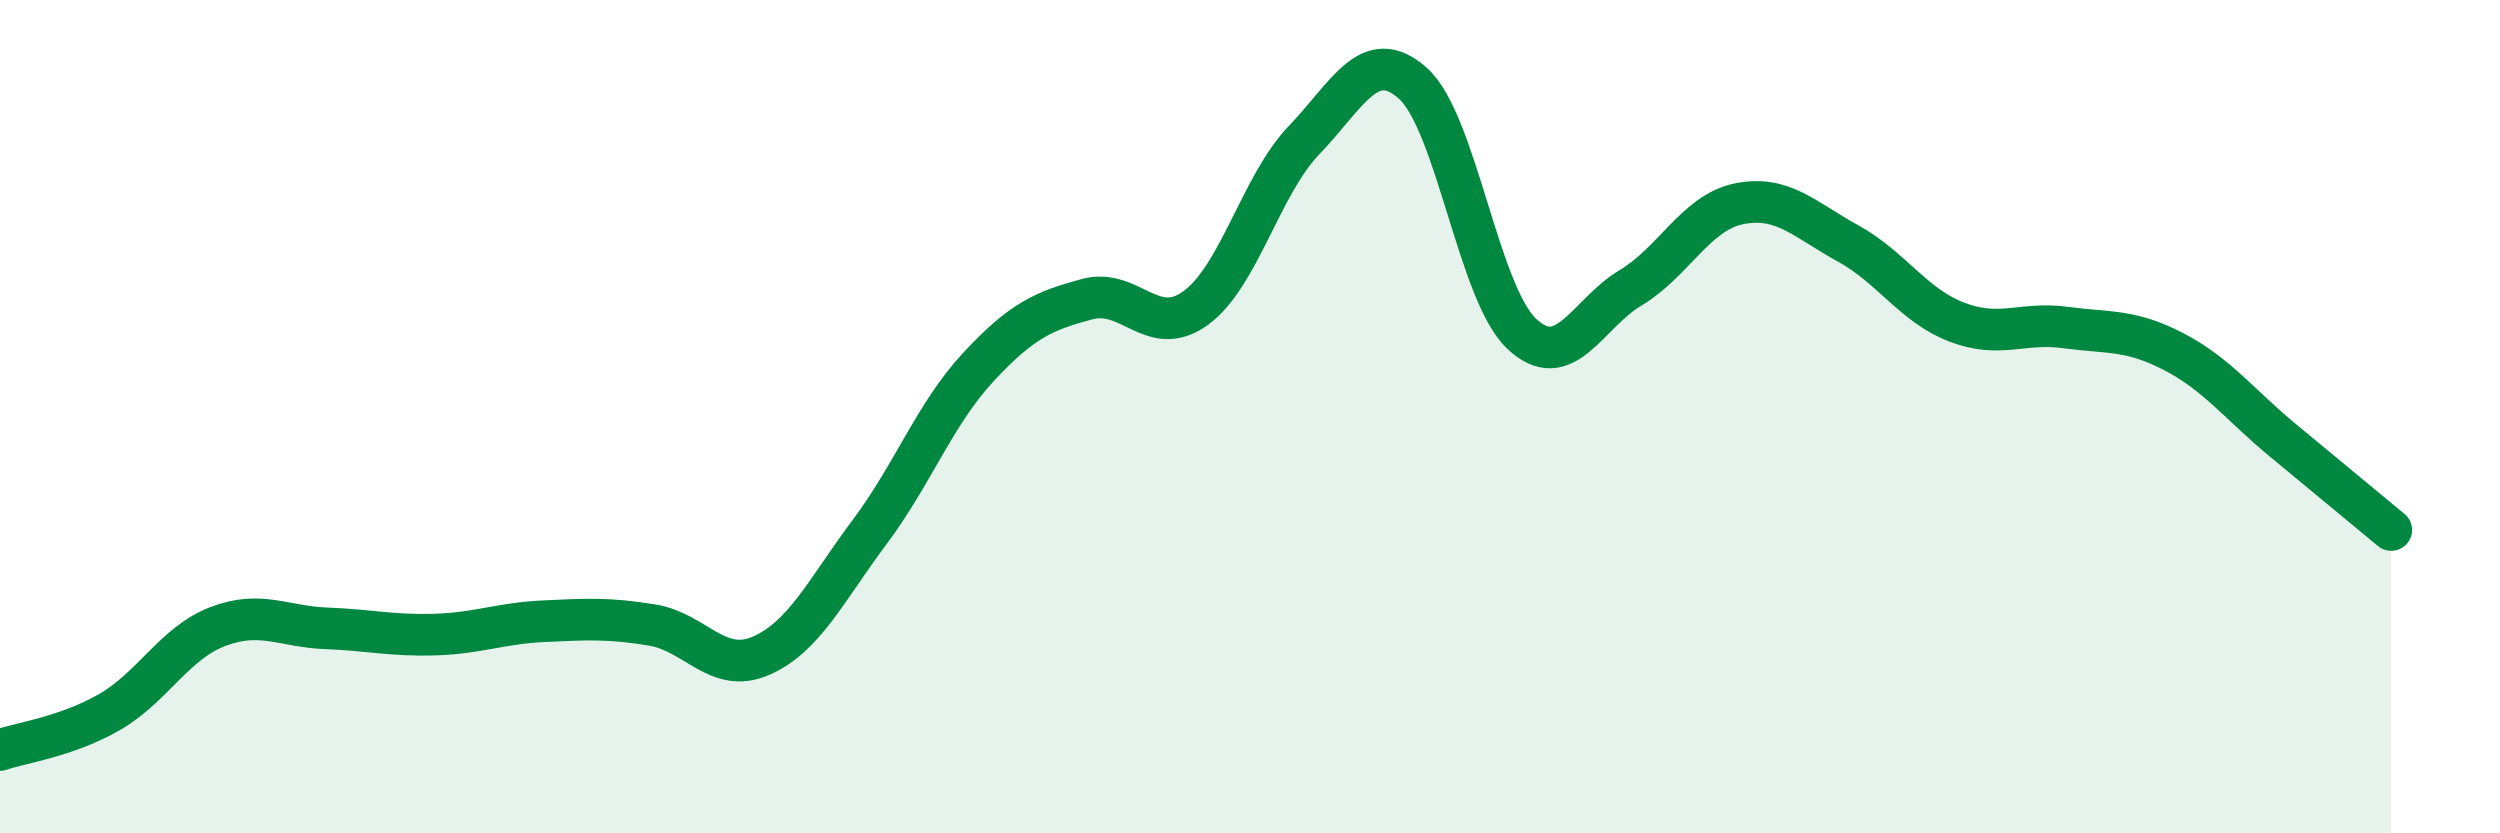
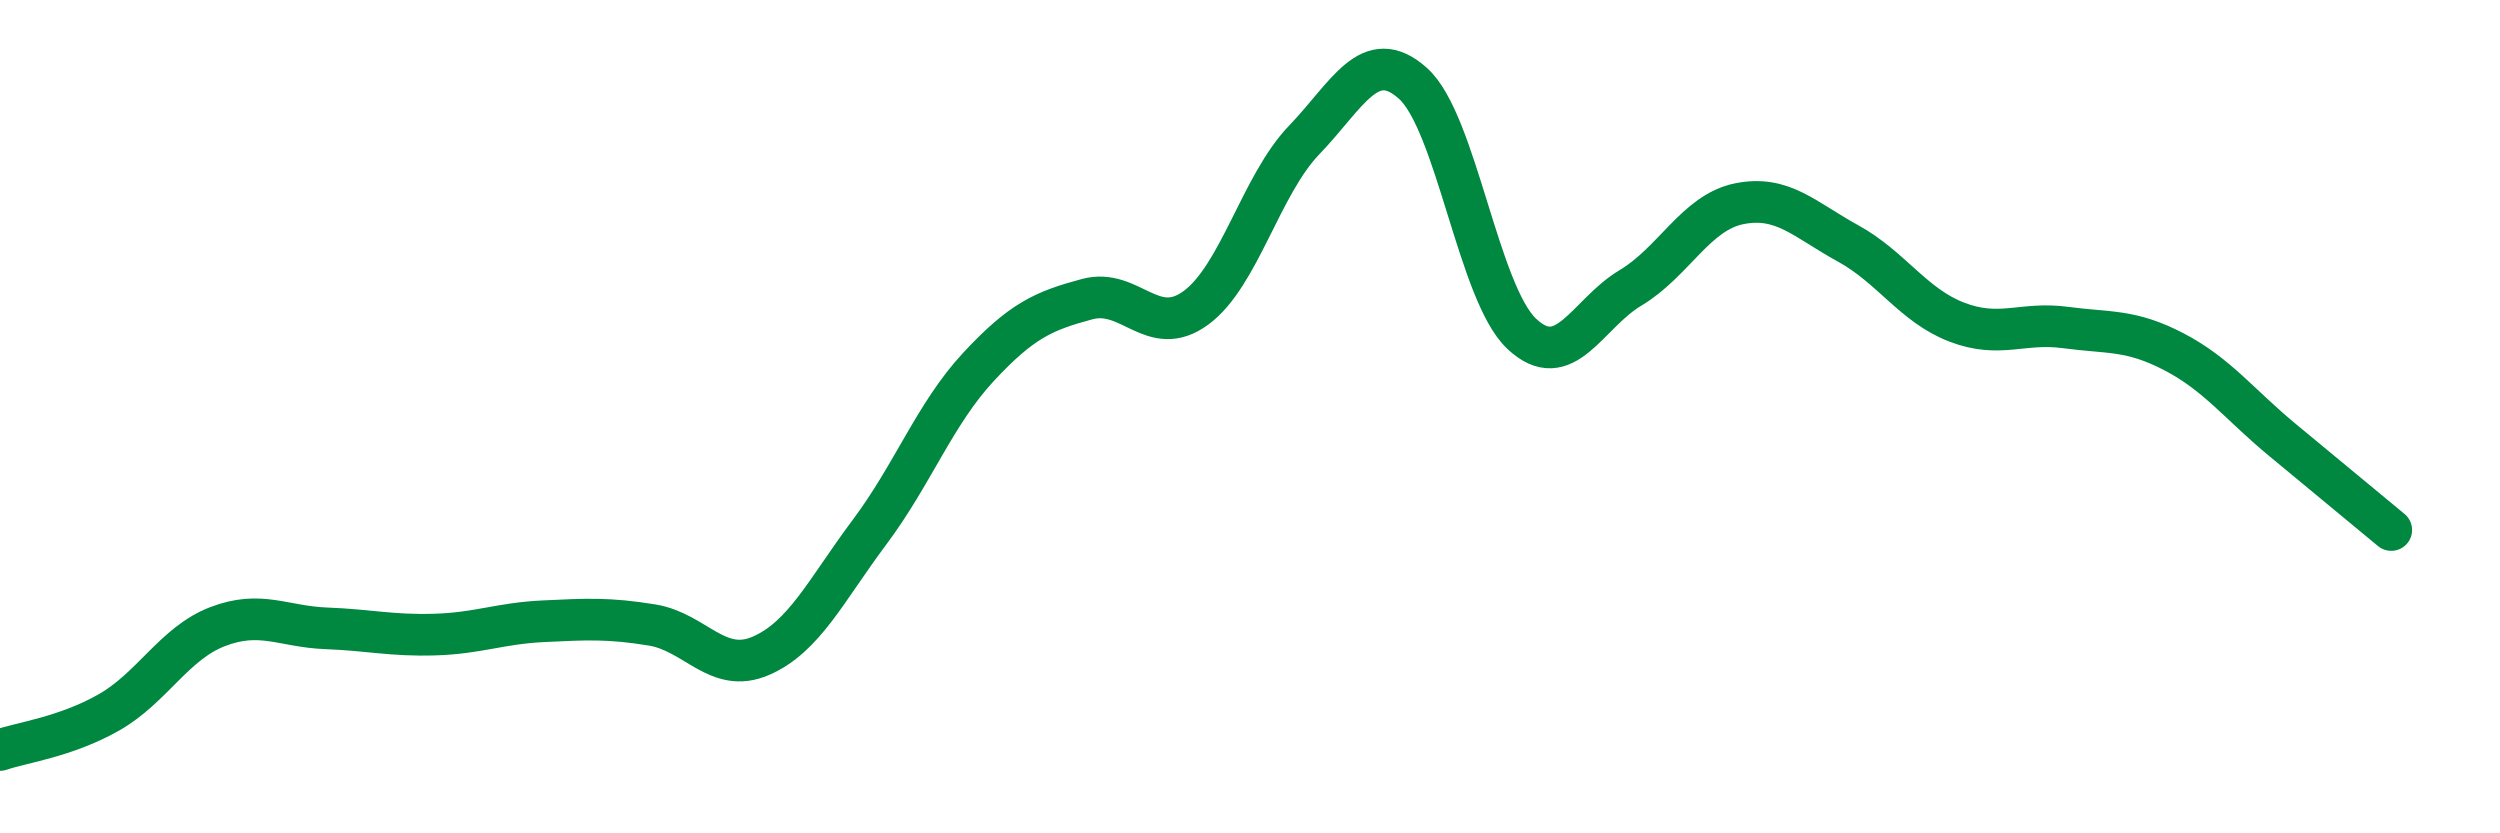
<svg xmlns="http://www.w3.org/2000/svg" width="60" height="20" viewBox="0 0 60 20">
-   <path d="M 0,18 C 0.52,17.82 1.57,17.69 2.61,17.1 C 3.65,16.51 4.18,15.44 5.22,15.04 C 6.26,14.64 6.79,15.04 7.83,15.08 C 8.87,15.12 9.39,15.26 10.43,15.23 C 11.47,15.2 12,14.96 13.04,14.91 C 14.08,14.86 14.61,14.83 15.65,15 C 16.69,15.17 17.22,16.19 18.26,15.74 C 19.3,15.29 19.83,14.16 20.87,12.77 C 21.91,11.38 22.44,9.93 23.48,8.81 C 24.52,7.69 25.05,7.46 26.09,7.18 C 27.13,6.9 27.66,8.15 28.7,7.39 C 29.74,6.63 30.26,4.44 31.3,3.36 C 32.34,2.28 32.87,1.07 33.91,2 C 34.95,2.93 35.48,7.03 36.52,8.01 C 37.56,8.99 38.09,7.53 39.13,6.91 C 40.17,6.29 40.7,5.1 41.74,4.89 C 42.78,4.68 43.31,5.27 44.35,5.84 C 45.39,6.41 45.92,7.33 46.96,7.73 C 48,8.13 48.53,7.72 49.57,7.86 C 50.61,8 51.13,7.9 52.17,8.44 C 53.21,8.98 53.74,9.7 54.78,10.56 C 55.82,11.42 56.87,12.29 57.39,12.72L57.39 20L0 20Z" fill="#008740" opacity="0.1" stroke-linecap="round" stroke-linejoin="round" />
  <path d="M 0,18 C 0.52,17.82 1.57,17.69 2.61,17.1 C 3.65,16.51 4.18,15.44 5.22,15.04 C 6.26,14.64 6.79,15.04 7.83,15.08 C 8.87,15.12 9.39,15.26 10.43,15.23 C 11.47,15.2 12,14.96 13.04,14.91 C 14.08,14.86 14.61,14.83 15.65,15 C 16.69,15.17 17.22,16.19 18.26,15.74 C 19.3,15.29 19.83,14.16 20.87,12.77 C 21.91,11.38 22.44,9.93 23.48,8.81 C 24.52,7.69 25.05,7.46 26.09,7.18 C 27.13,6.9 27.66,8.15 28.7,7.39 C 29.74,6.63 30.26,4.44 31.3,3.36 C 32.34,2.28 32.87,1.07 33.91,2 C 34.95,2.93 35.48,7.03 36.52,8.01 C 37.56,8.99 38.09,7.53 39.13,6.91 C 40.17,6.29 40.7,5.1 41.74,4.89 C 42.78,4.68 43.31,5.27 44.35,5.84 C 45.39,6.41 45.92,7.33 46.96,7.73 C 48,8.13 48.53,7.72 49.57,7.86 C 50.61,8 51.13,7.9 52.17,8.44 C 53.21,8.98 53.74,9.7 54.78,10.56 C 55.82,11.42 56.87,12.29 57.39,12.72" stroke="#008740" stroke-width="1" fill="none" stroke-linecap="round" stroke-linejoin="round" />
</svg>